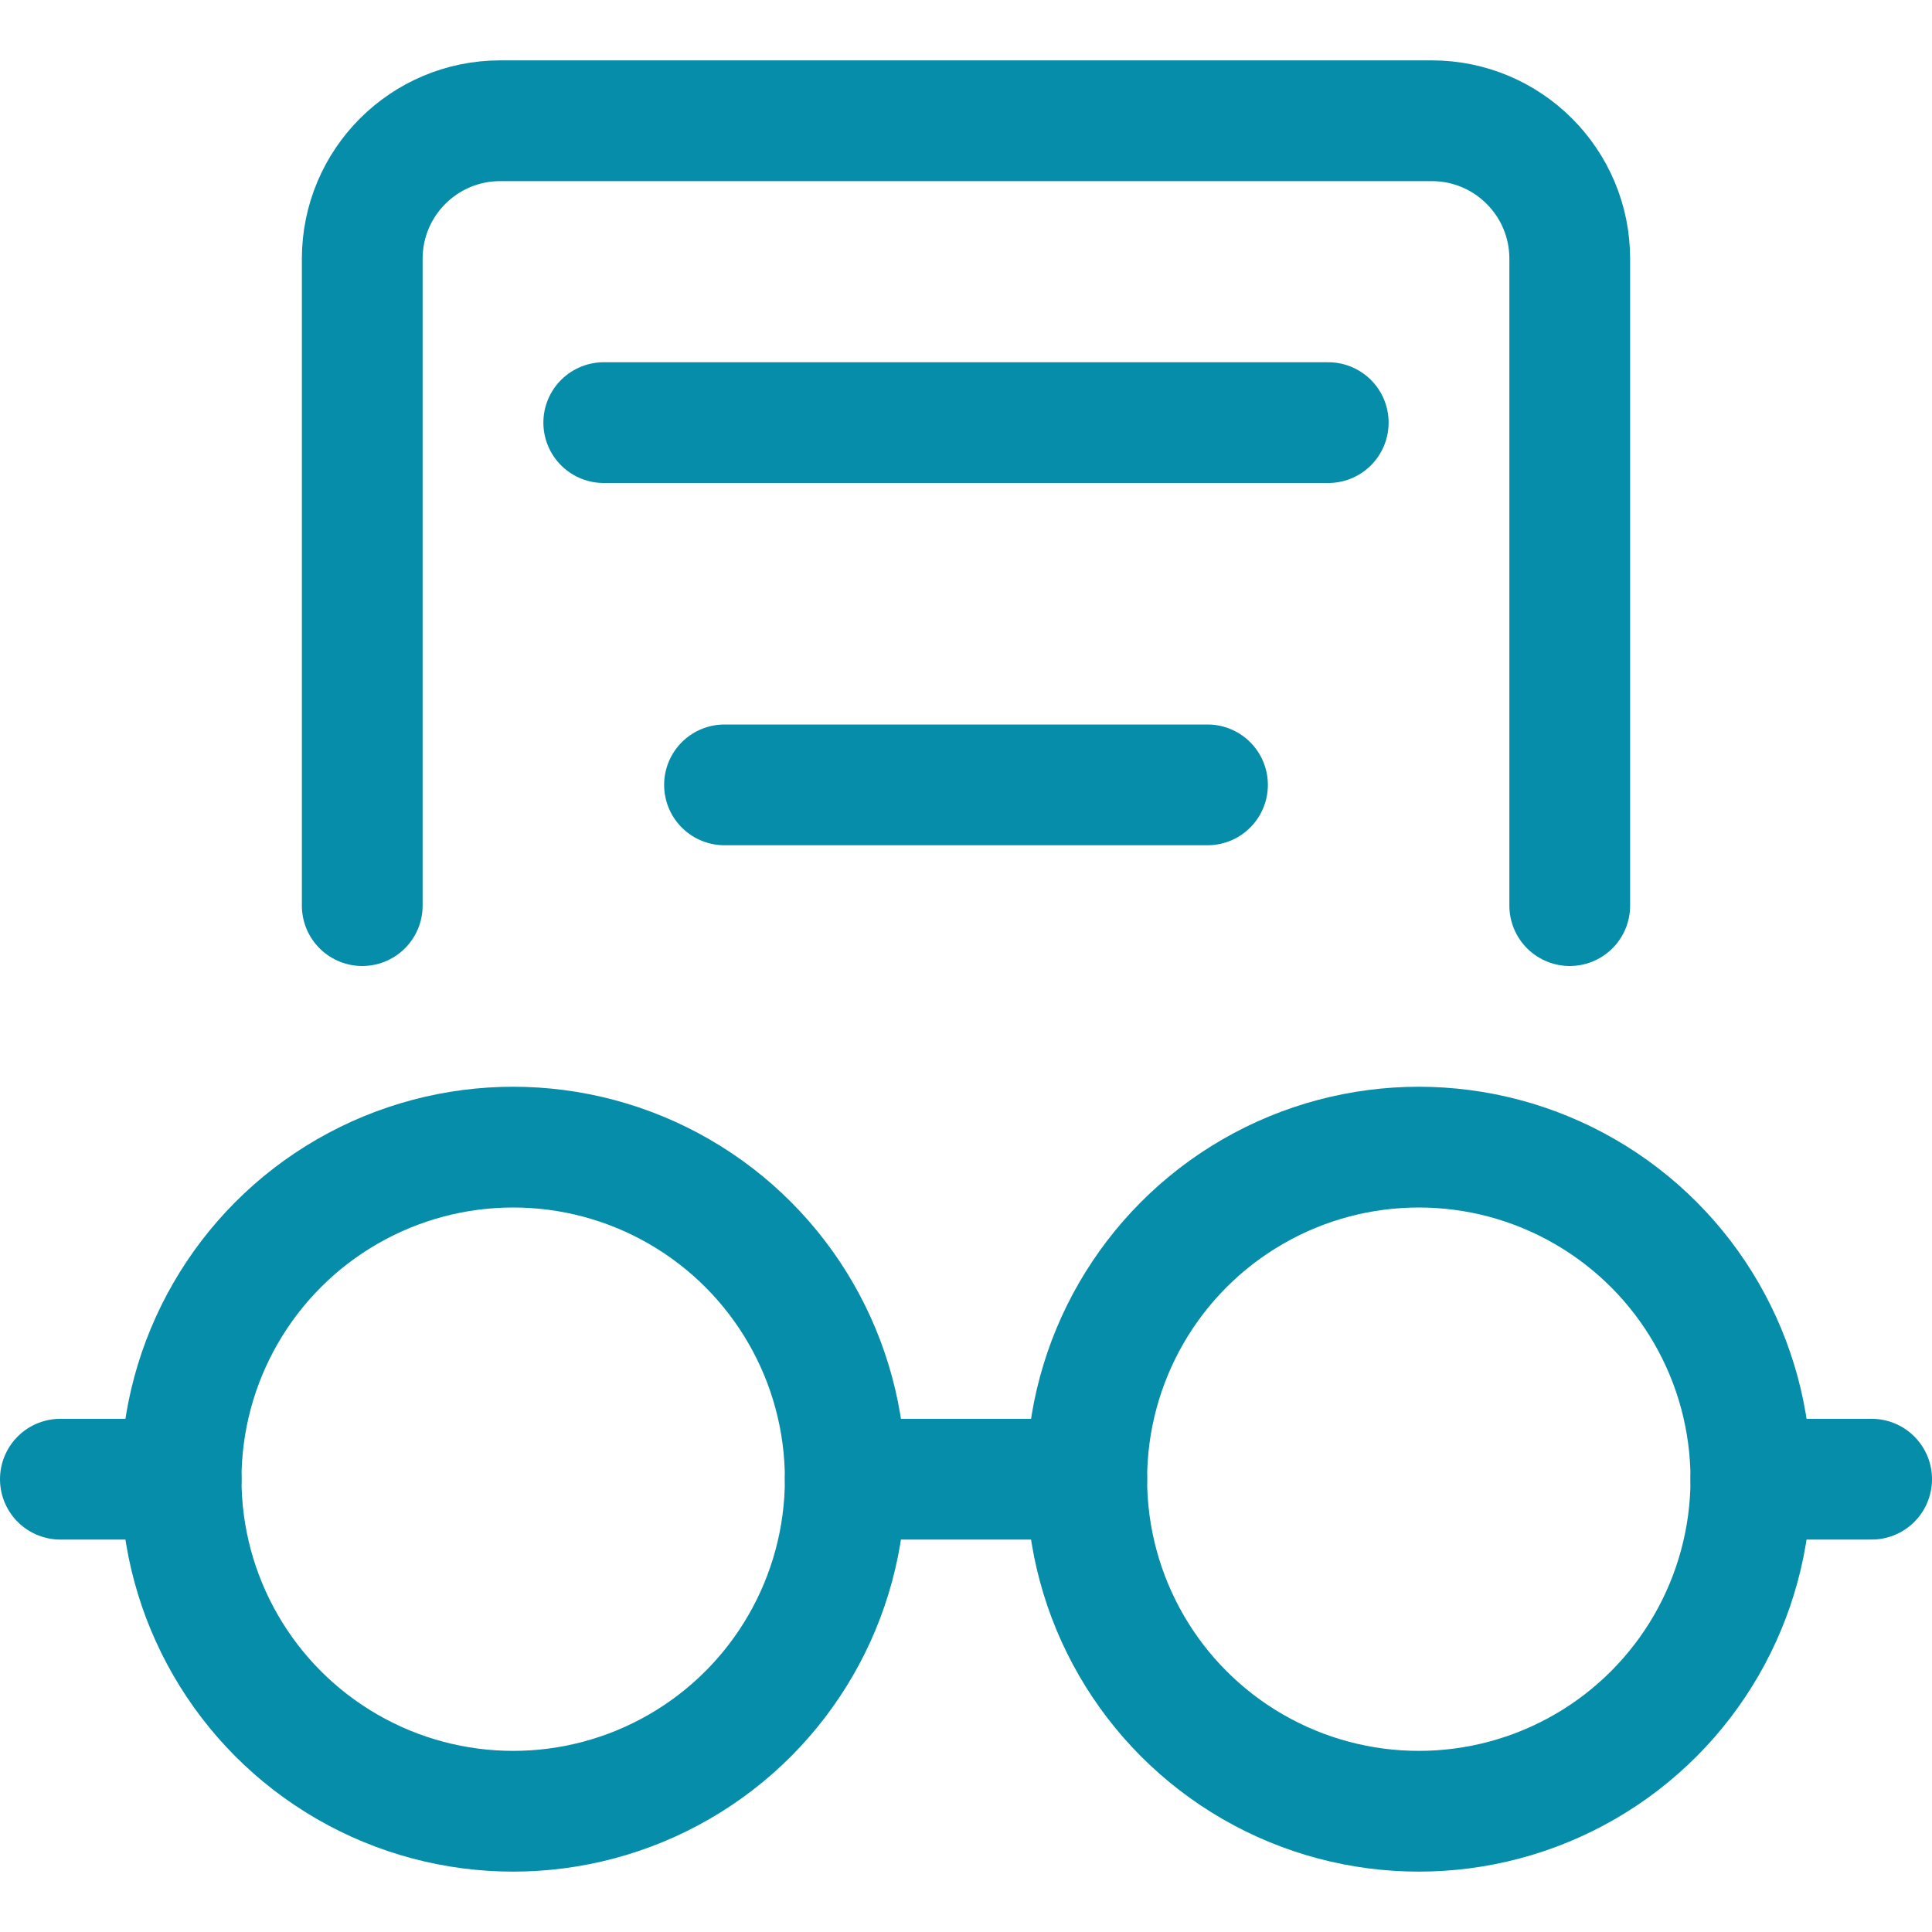
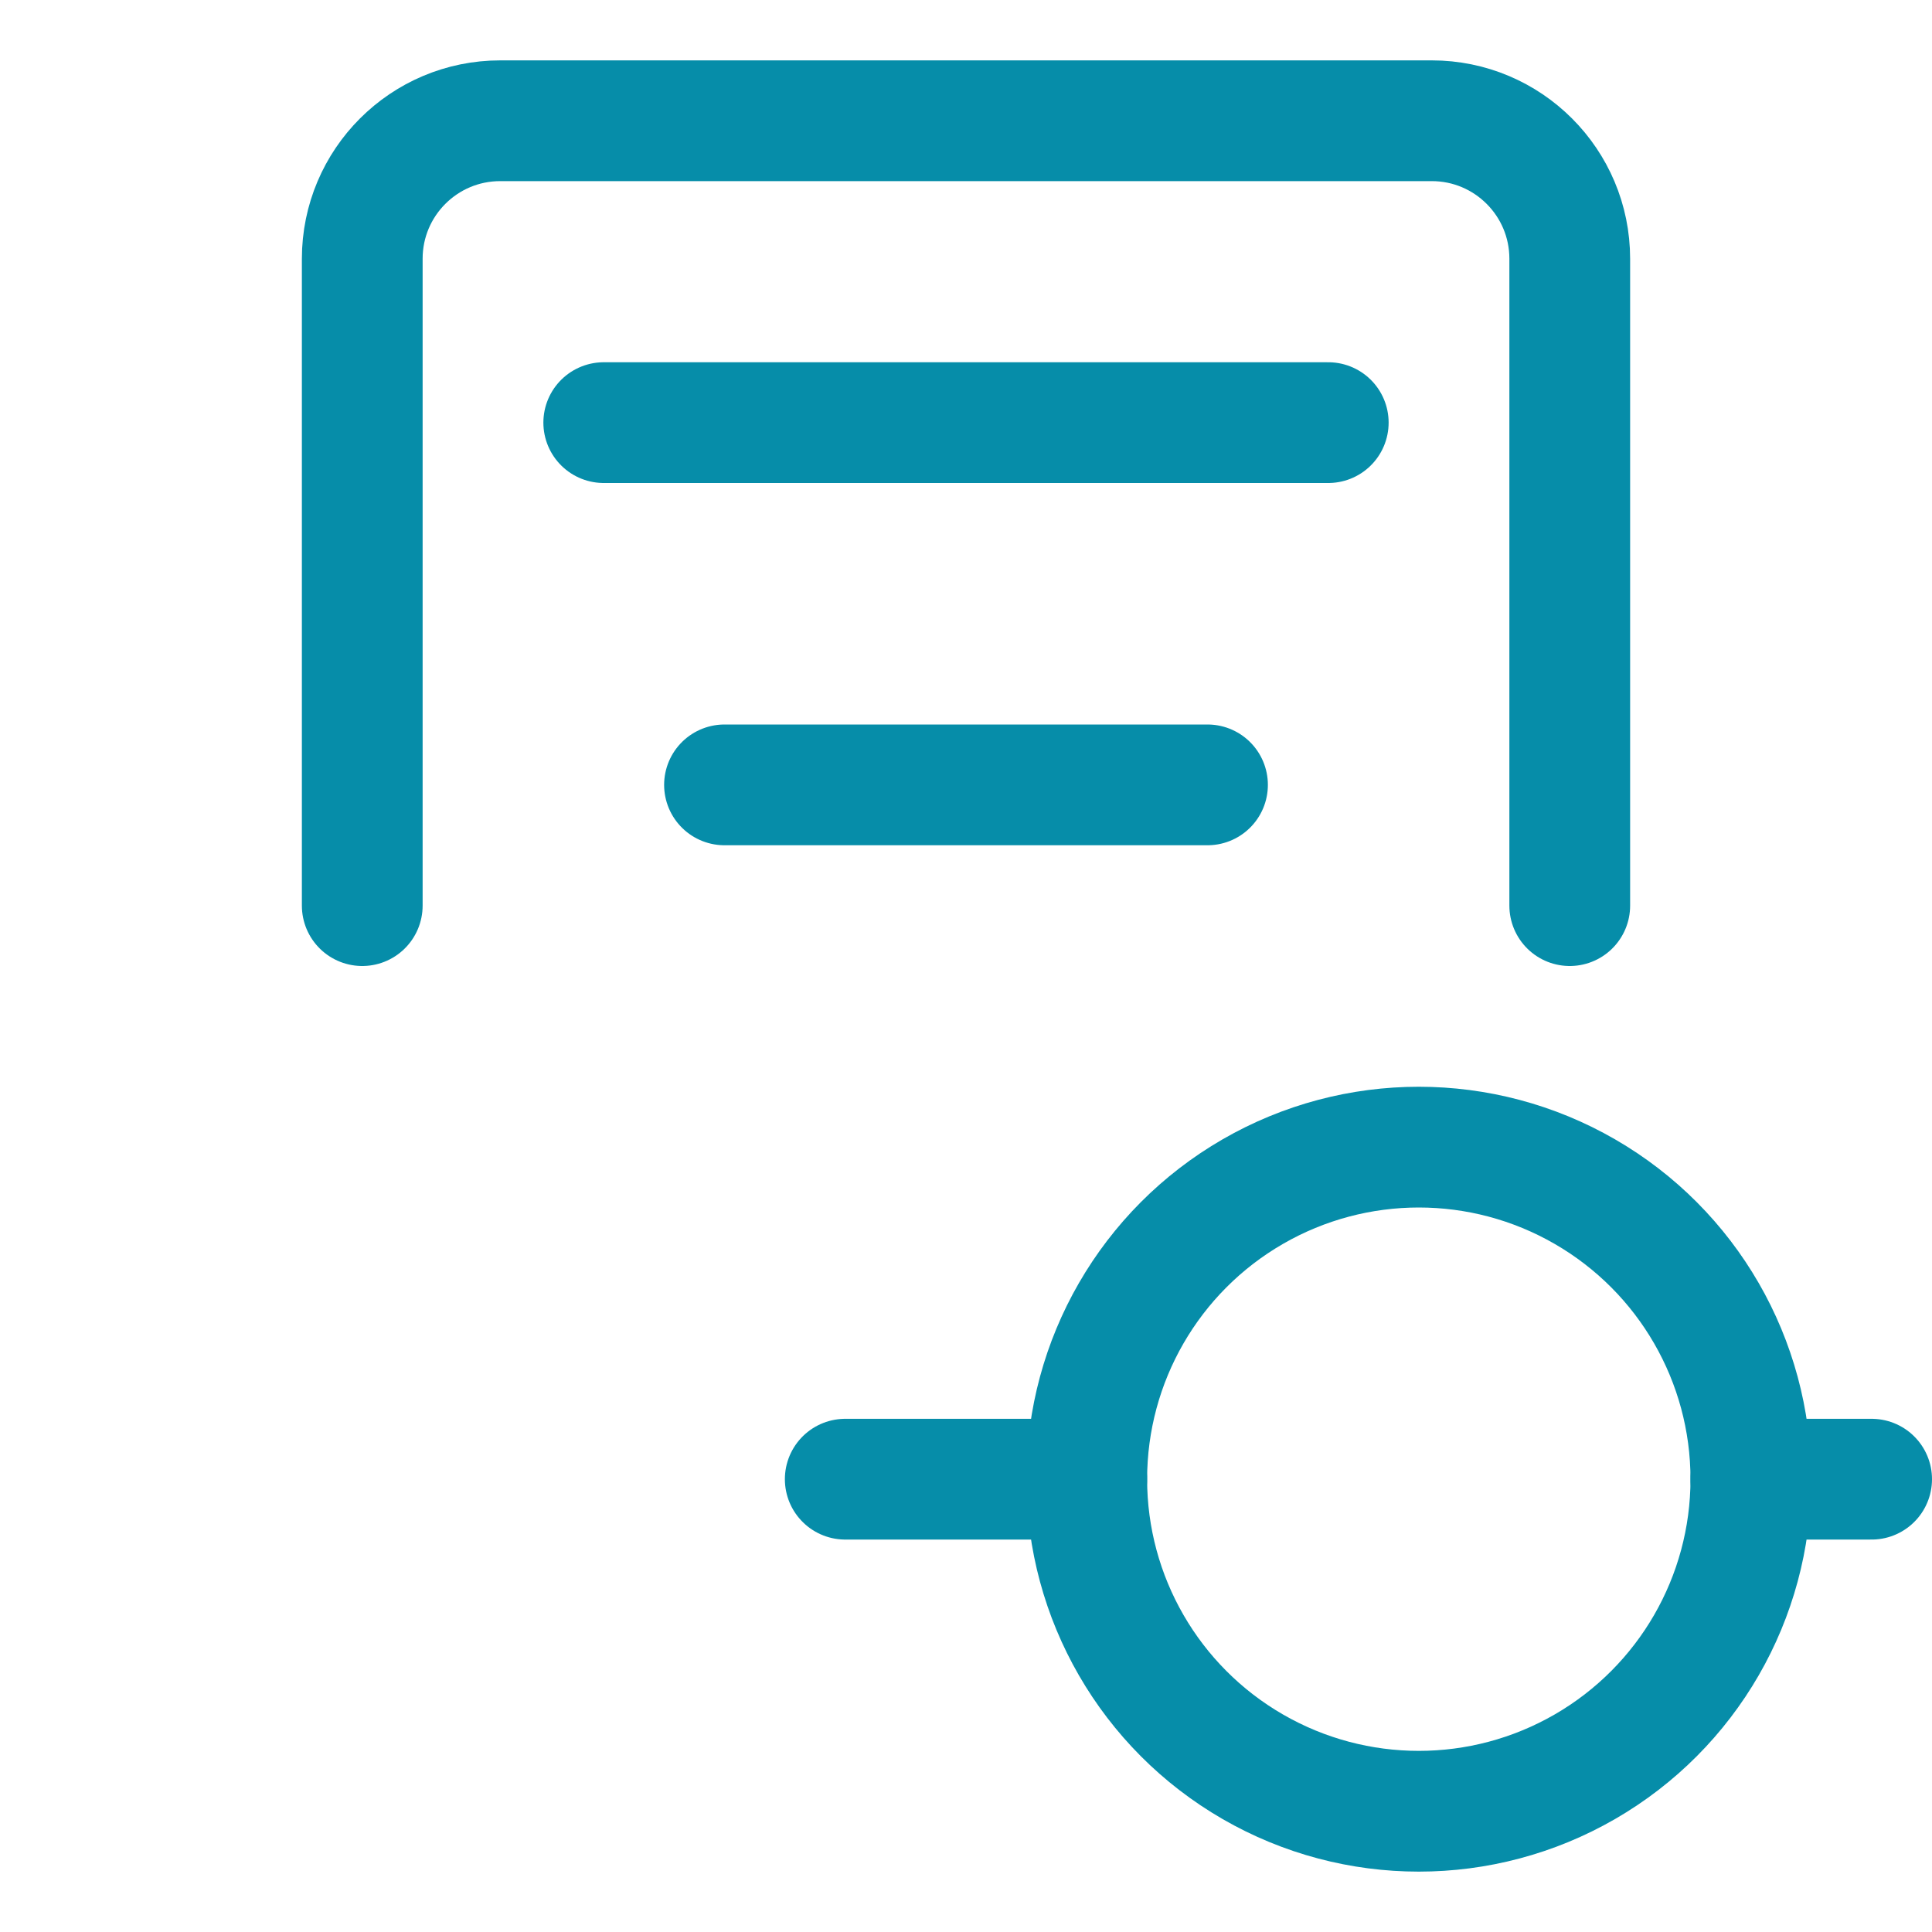
<svg xmlns="http://www.w3.org/2000/svg" width="32" height="32" viewBox="0 0 32 32" fill="none">
-   <circle cx="8.5" cy="24.5" r="5.5" stroke="#068DA9" stroke-width="2" />
  <circle cx="23.5" cy="24.5" r="5.5" stroke="#068DA9" stroke-width="2" />
  <path d="M14 24.5L18 24.5" stroke="#068DA9" stroke-width="2" stroke-linecap="round" />
  <path d="M10 7H22" stroke="#068DA9" stroke-width="2" stroke-linecap="round" />
  <path d="M12 13H20" stroke="#068DA9" stroke-width="2" stroke-linecap="round" />
-   <path d="M1 24.5L3 24.5" stroke="#068DA9" stroke-width="2" stroke-linecap="round" />
  <path d="M29 24.5L31 24.5" stroke="#068DA9" stroke-width="2" stroke-linecap="round" />
  <path d="M6 15V4.286C6 3.023 7.023 2 8.286 2H23.714C24.977 2 26 3.023 26 4.286V15" stroke="#068DA9" stroke-width="2" stroke-linecap="round" />
</svg>